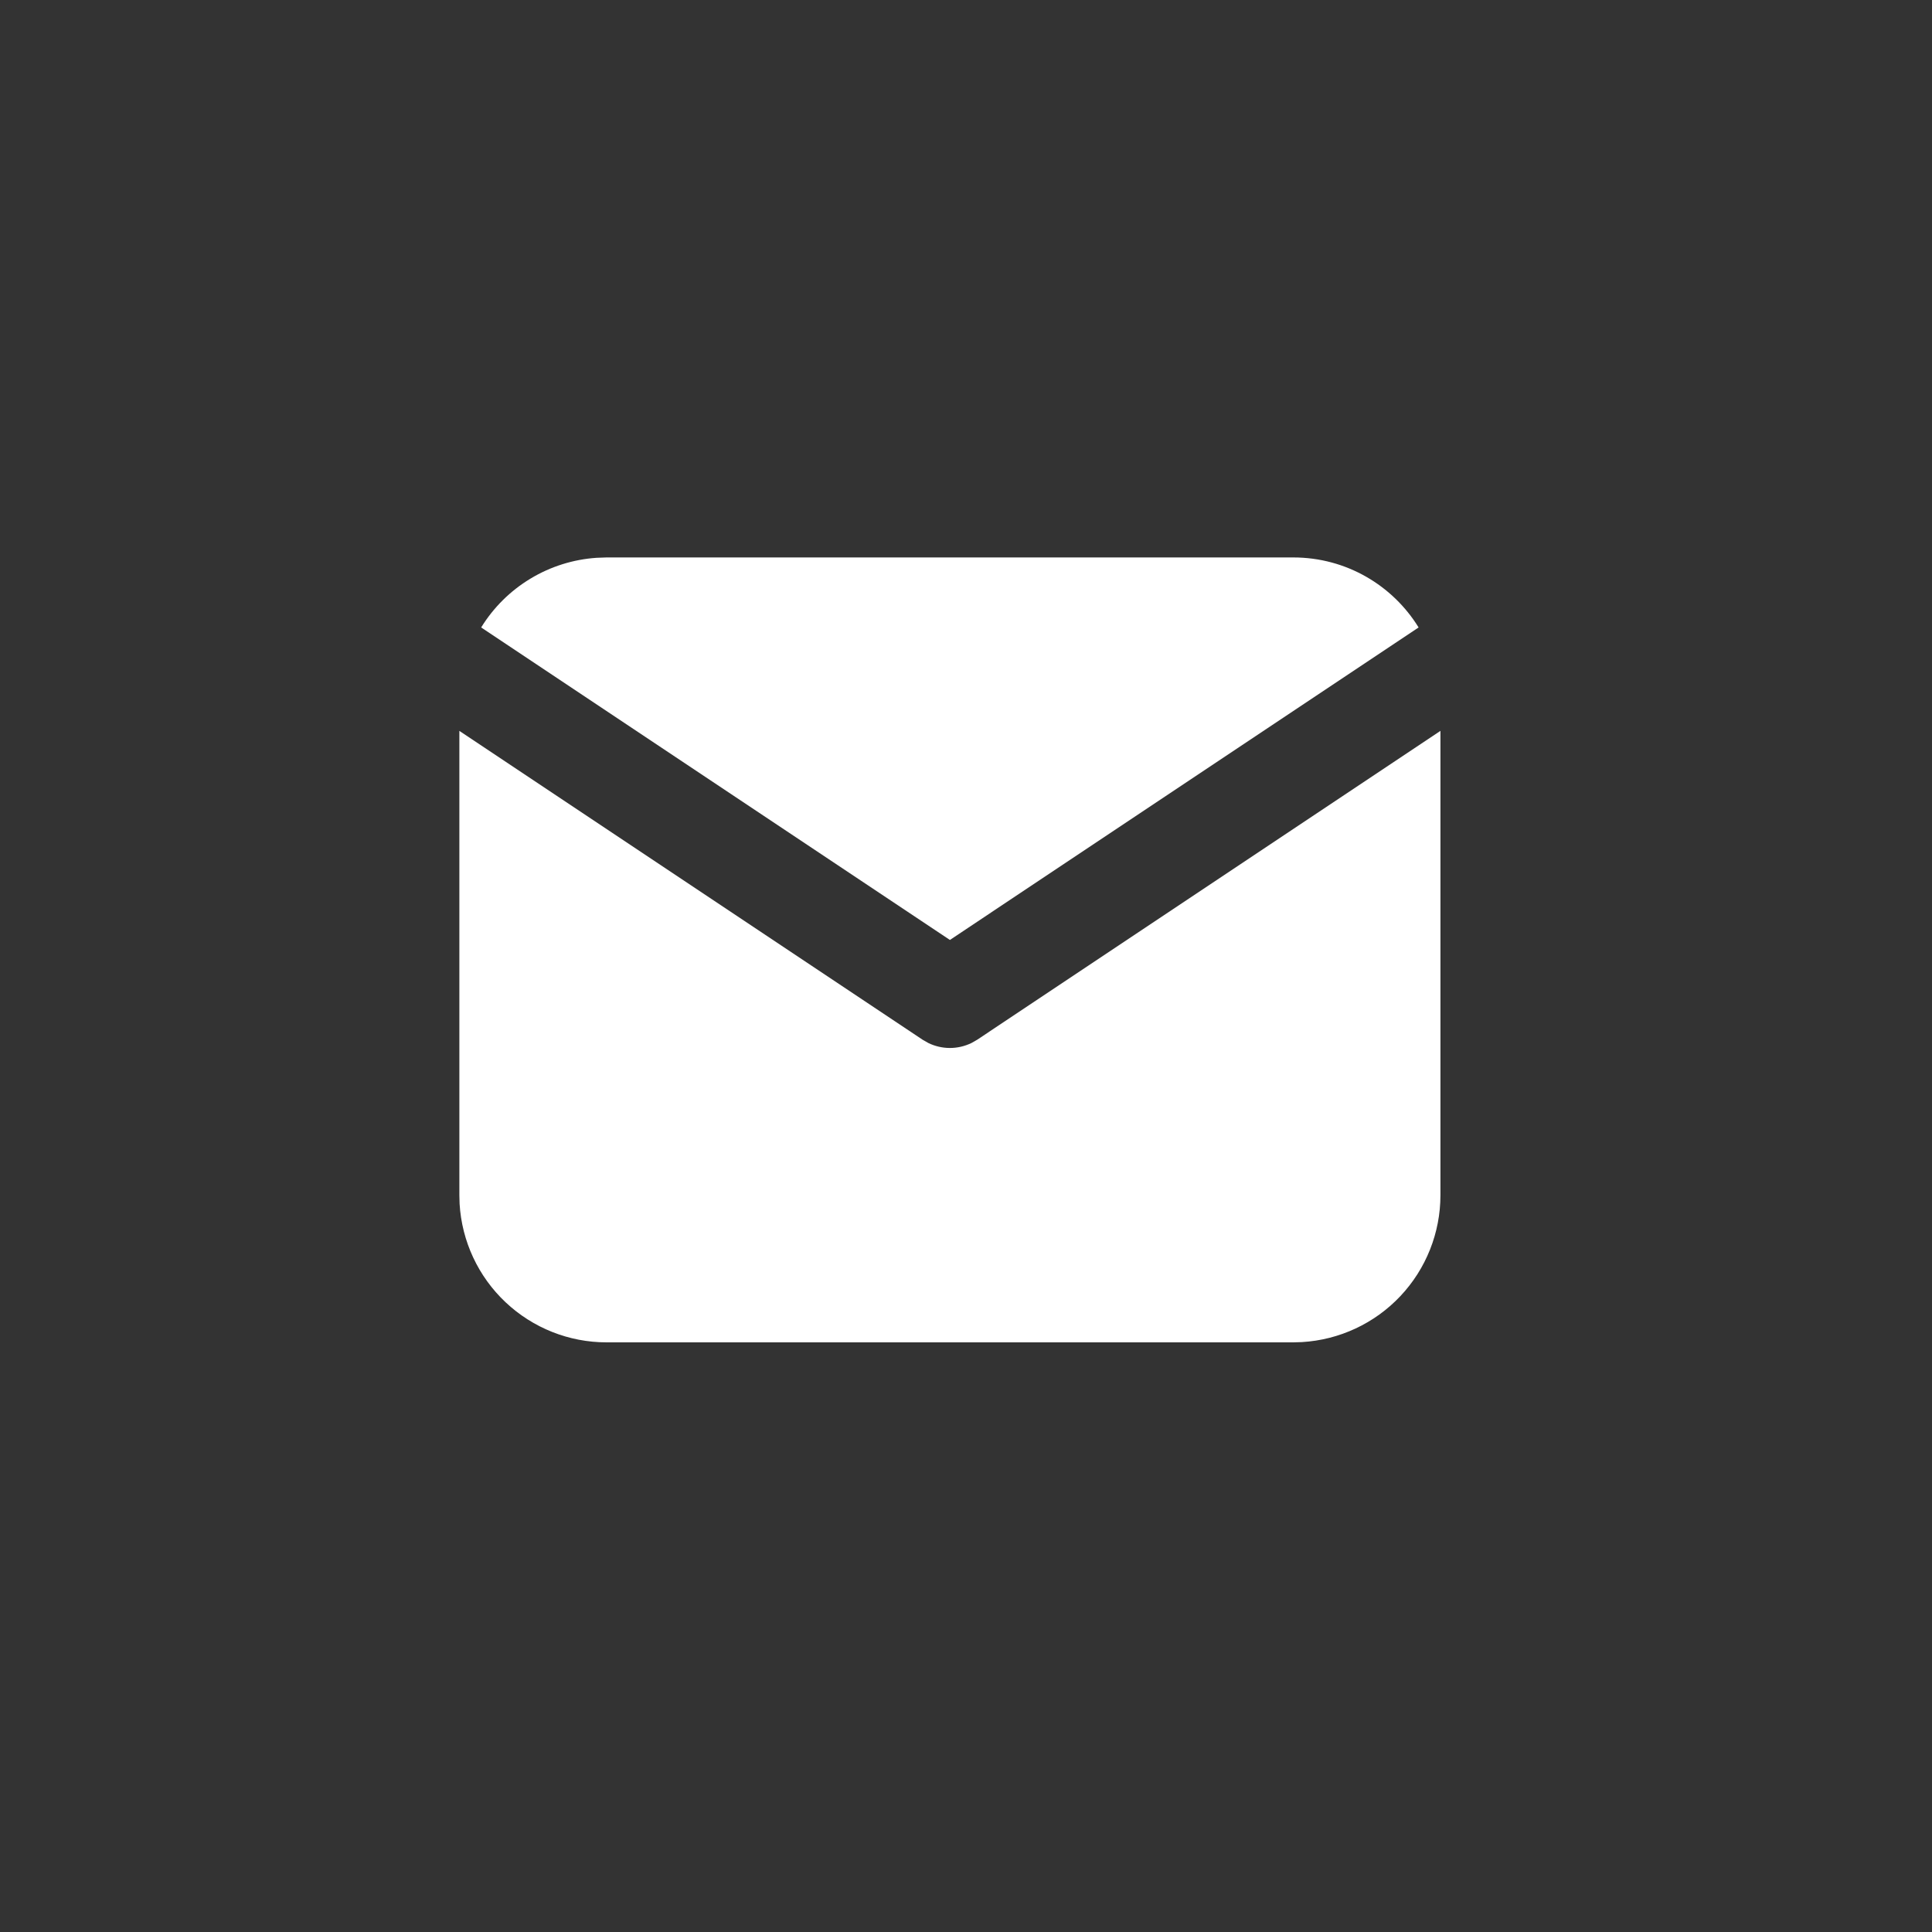
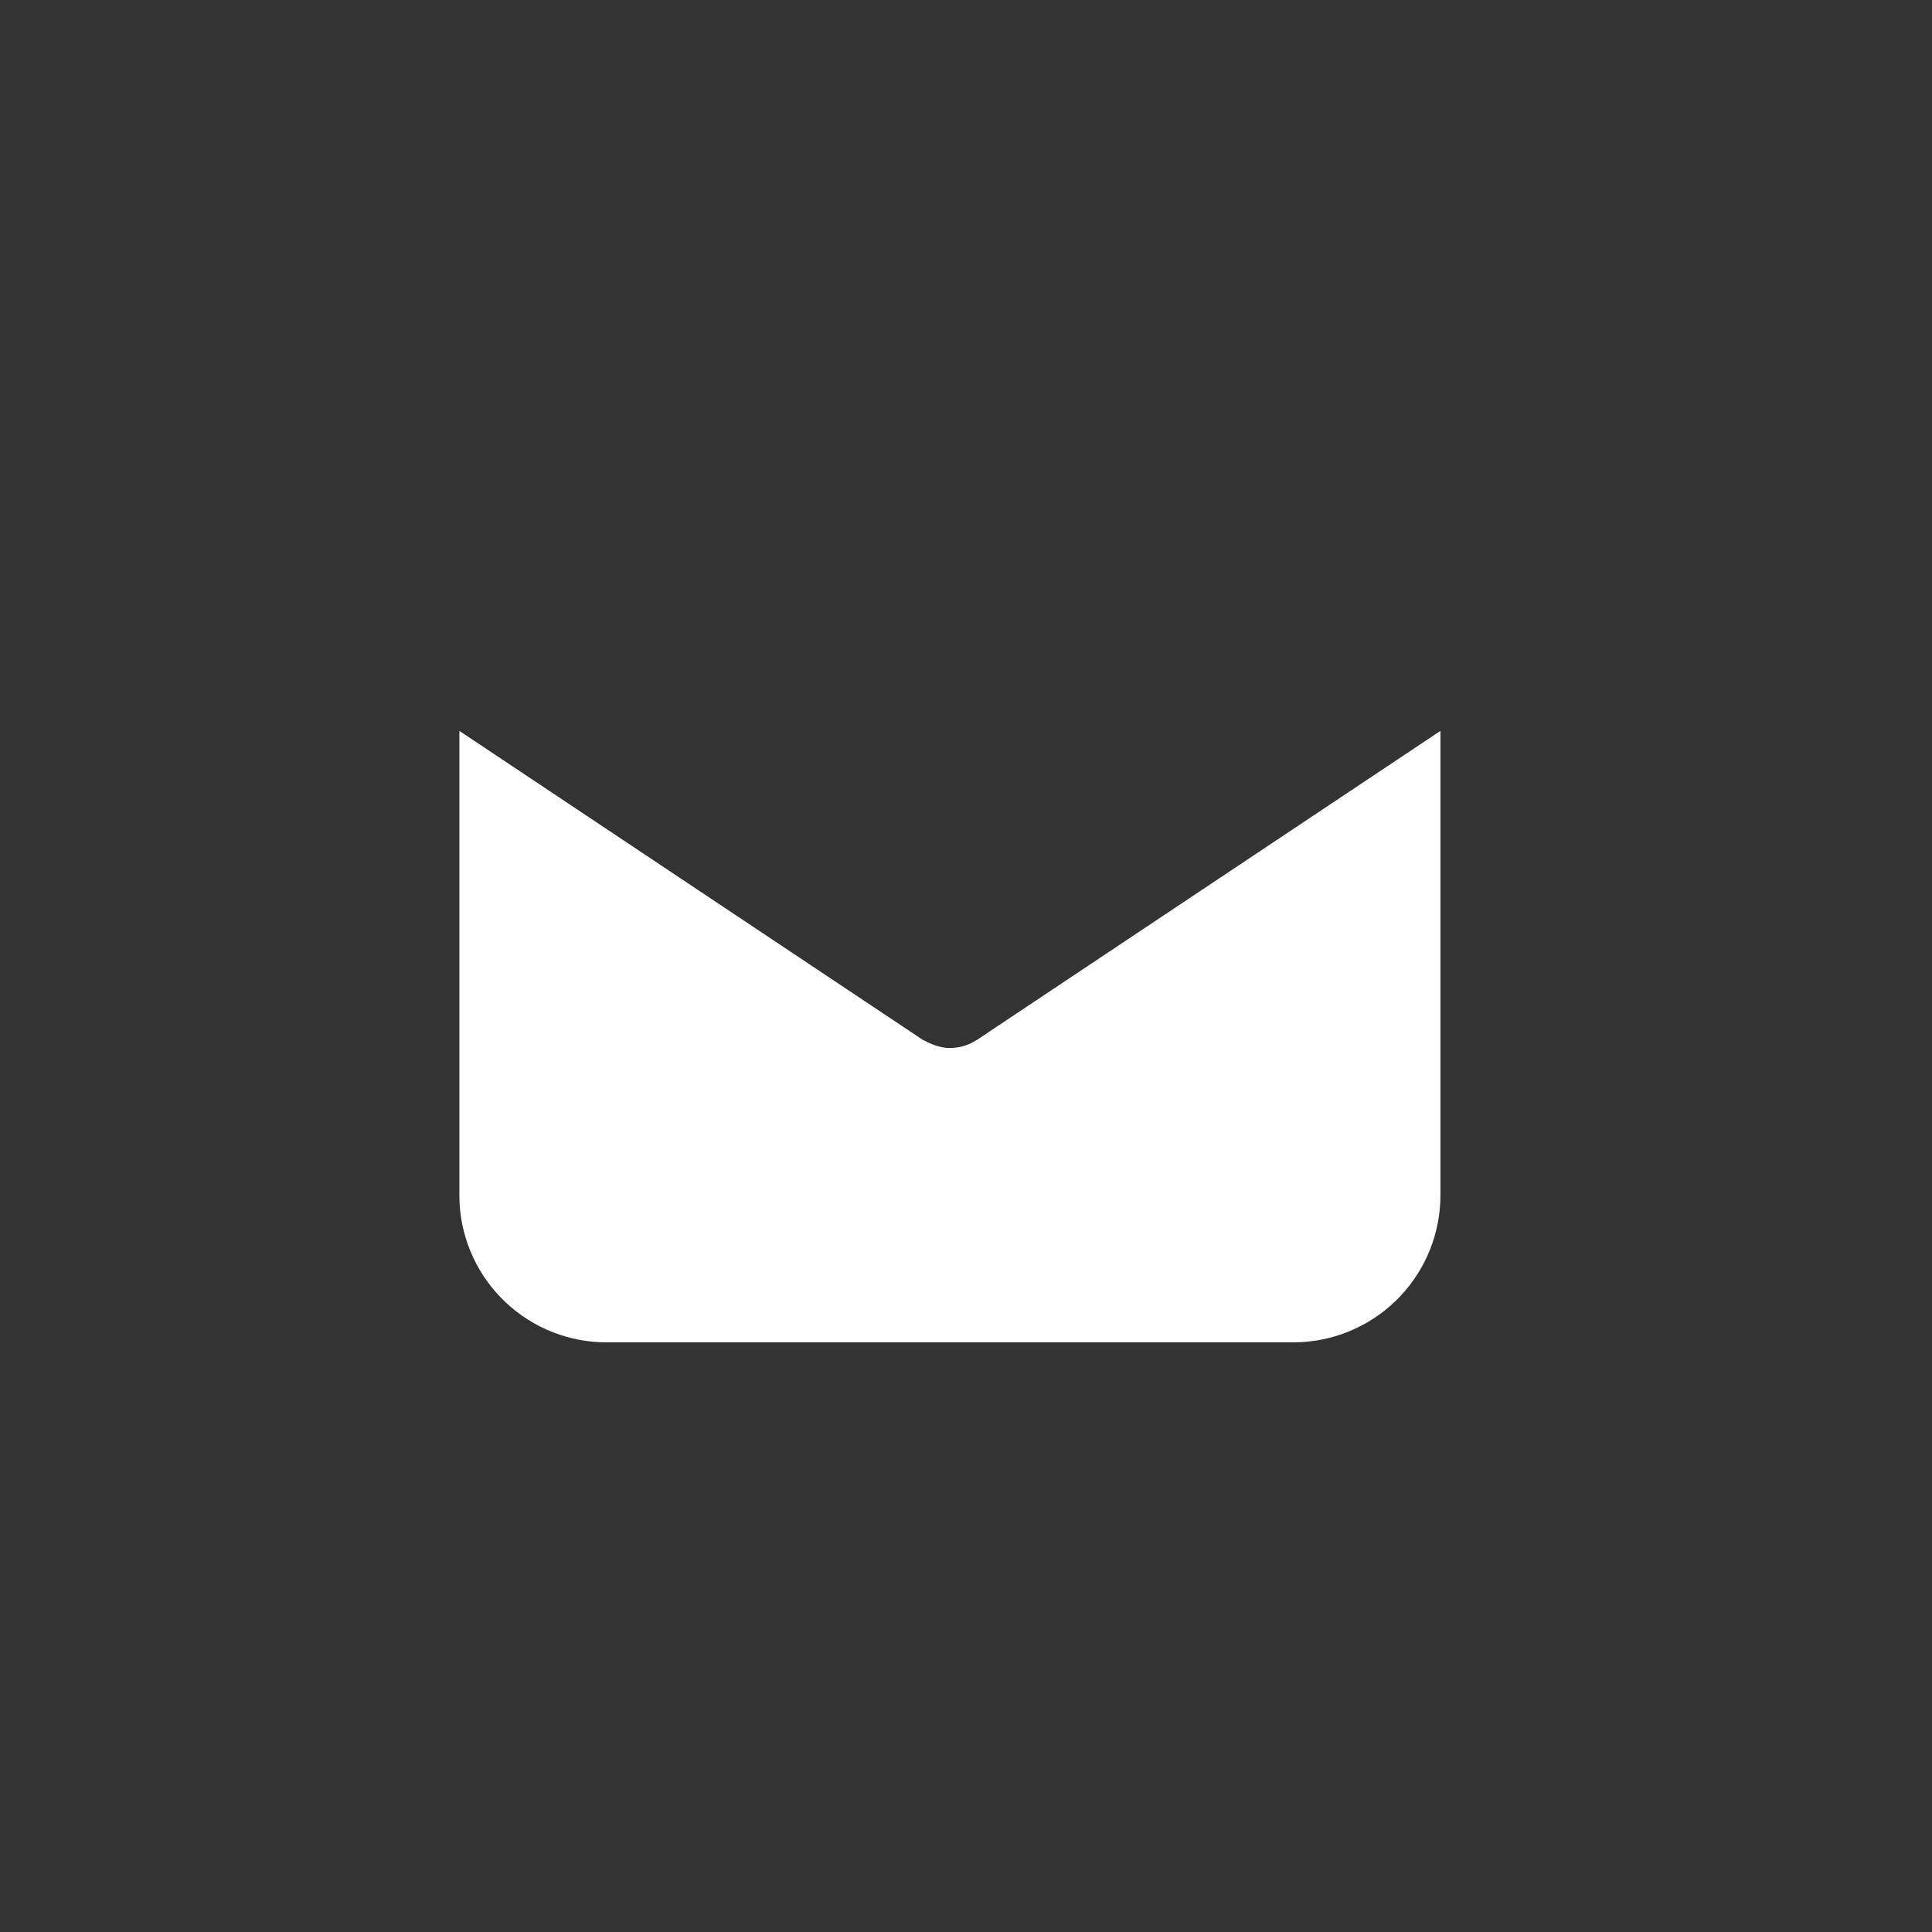
<svg xmlns="http://www.w3.org/2000/svg" width="60" height="60" viewBox="0 0 60 60" fill="none">
  <rect x="0" y="0" width="60" height="60" fill="#333333" stroke="none" />
-   <path d="M44.734 22.698V37.117C44.734 38.283 44.289 39.405 43.489 40.253C42.69 41.101 41.596 41.611 40.432 41.68L40.164 41.688H18.836C17.67 41.688 16.549 41.242 15.7 40.442C14.852 39.643 14.342 38.549 14.273 37.385L14.266 37.117V22.698L28.654 32.291L28.831 32.392C29.04 32.493 29.268 32.546 29.5 32.546C29.732 32.546 29.96 32.493 30.169 32.392L30.346 32.291L44.734 22.698Z" fill="white" />
-   <path d="M40.164 17.312C41.809 17.312 43.252 18.181 44.056 19.486L29.5 29.191L14.943 19.486C15.325 18.866 15.85 18.346 16.474 17.97C17.098 17.593 17.803 17.372 18.529 17.323L18.836 17.312H40.164Z" fill="white" />
+   <path d="M44.734 22.698V37.117C44.734 38.283 44.289 39.405 43.489 40.253C42.69 41.101 41.596 41.611 40.432 41.68L40.164 41.688H18.836C17.67 41.688 16.549 41.242 15.7 40.442C14.852 39.643 14.342 38.549 14.273 37.385L14.266 37.117V22.698L28.654 32.291C29.04 32.493 29.268 32.546 29.5 32.546C29.732 32.546 29.96 32.493 30.169 32.392L30.346 32.291L44.734 22.698Z" fill="white" />
</svg>